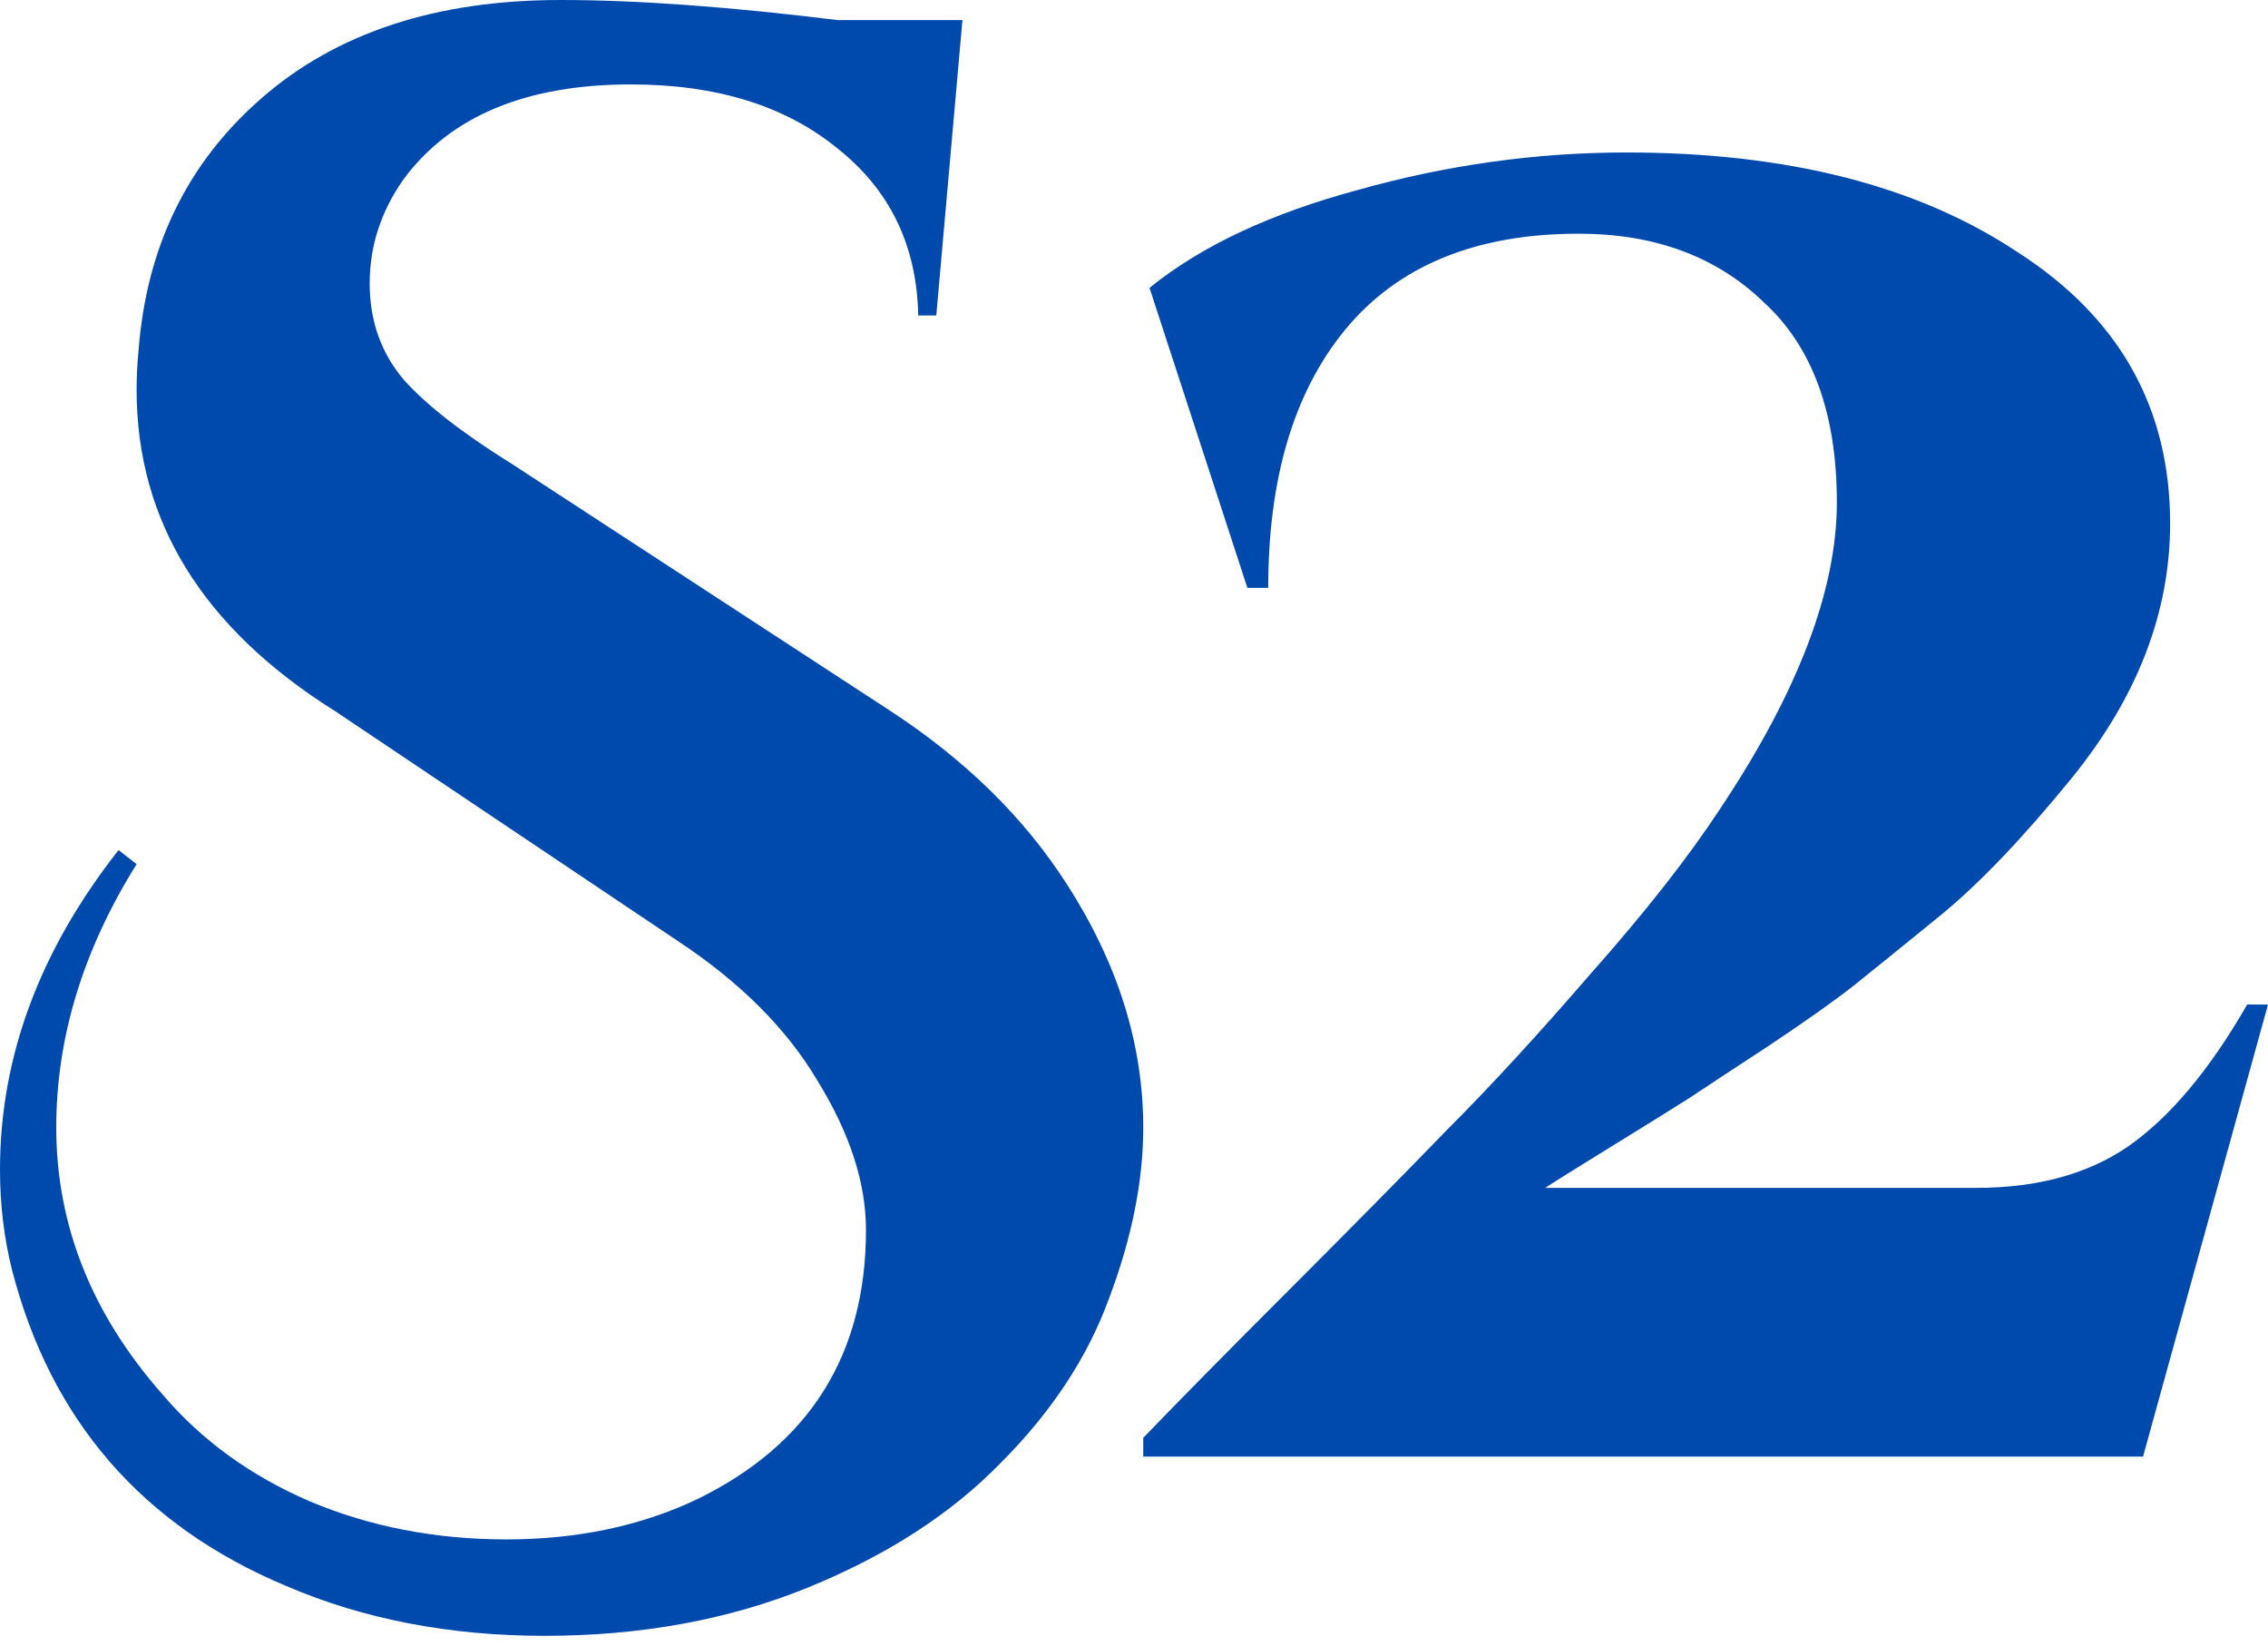
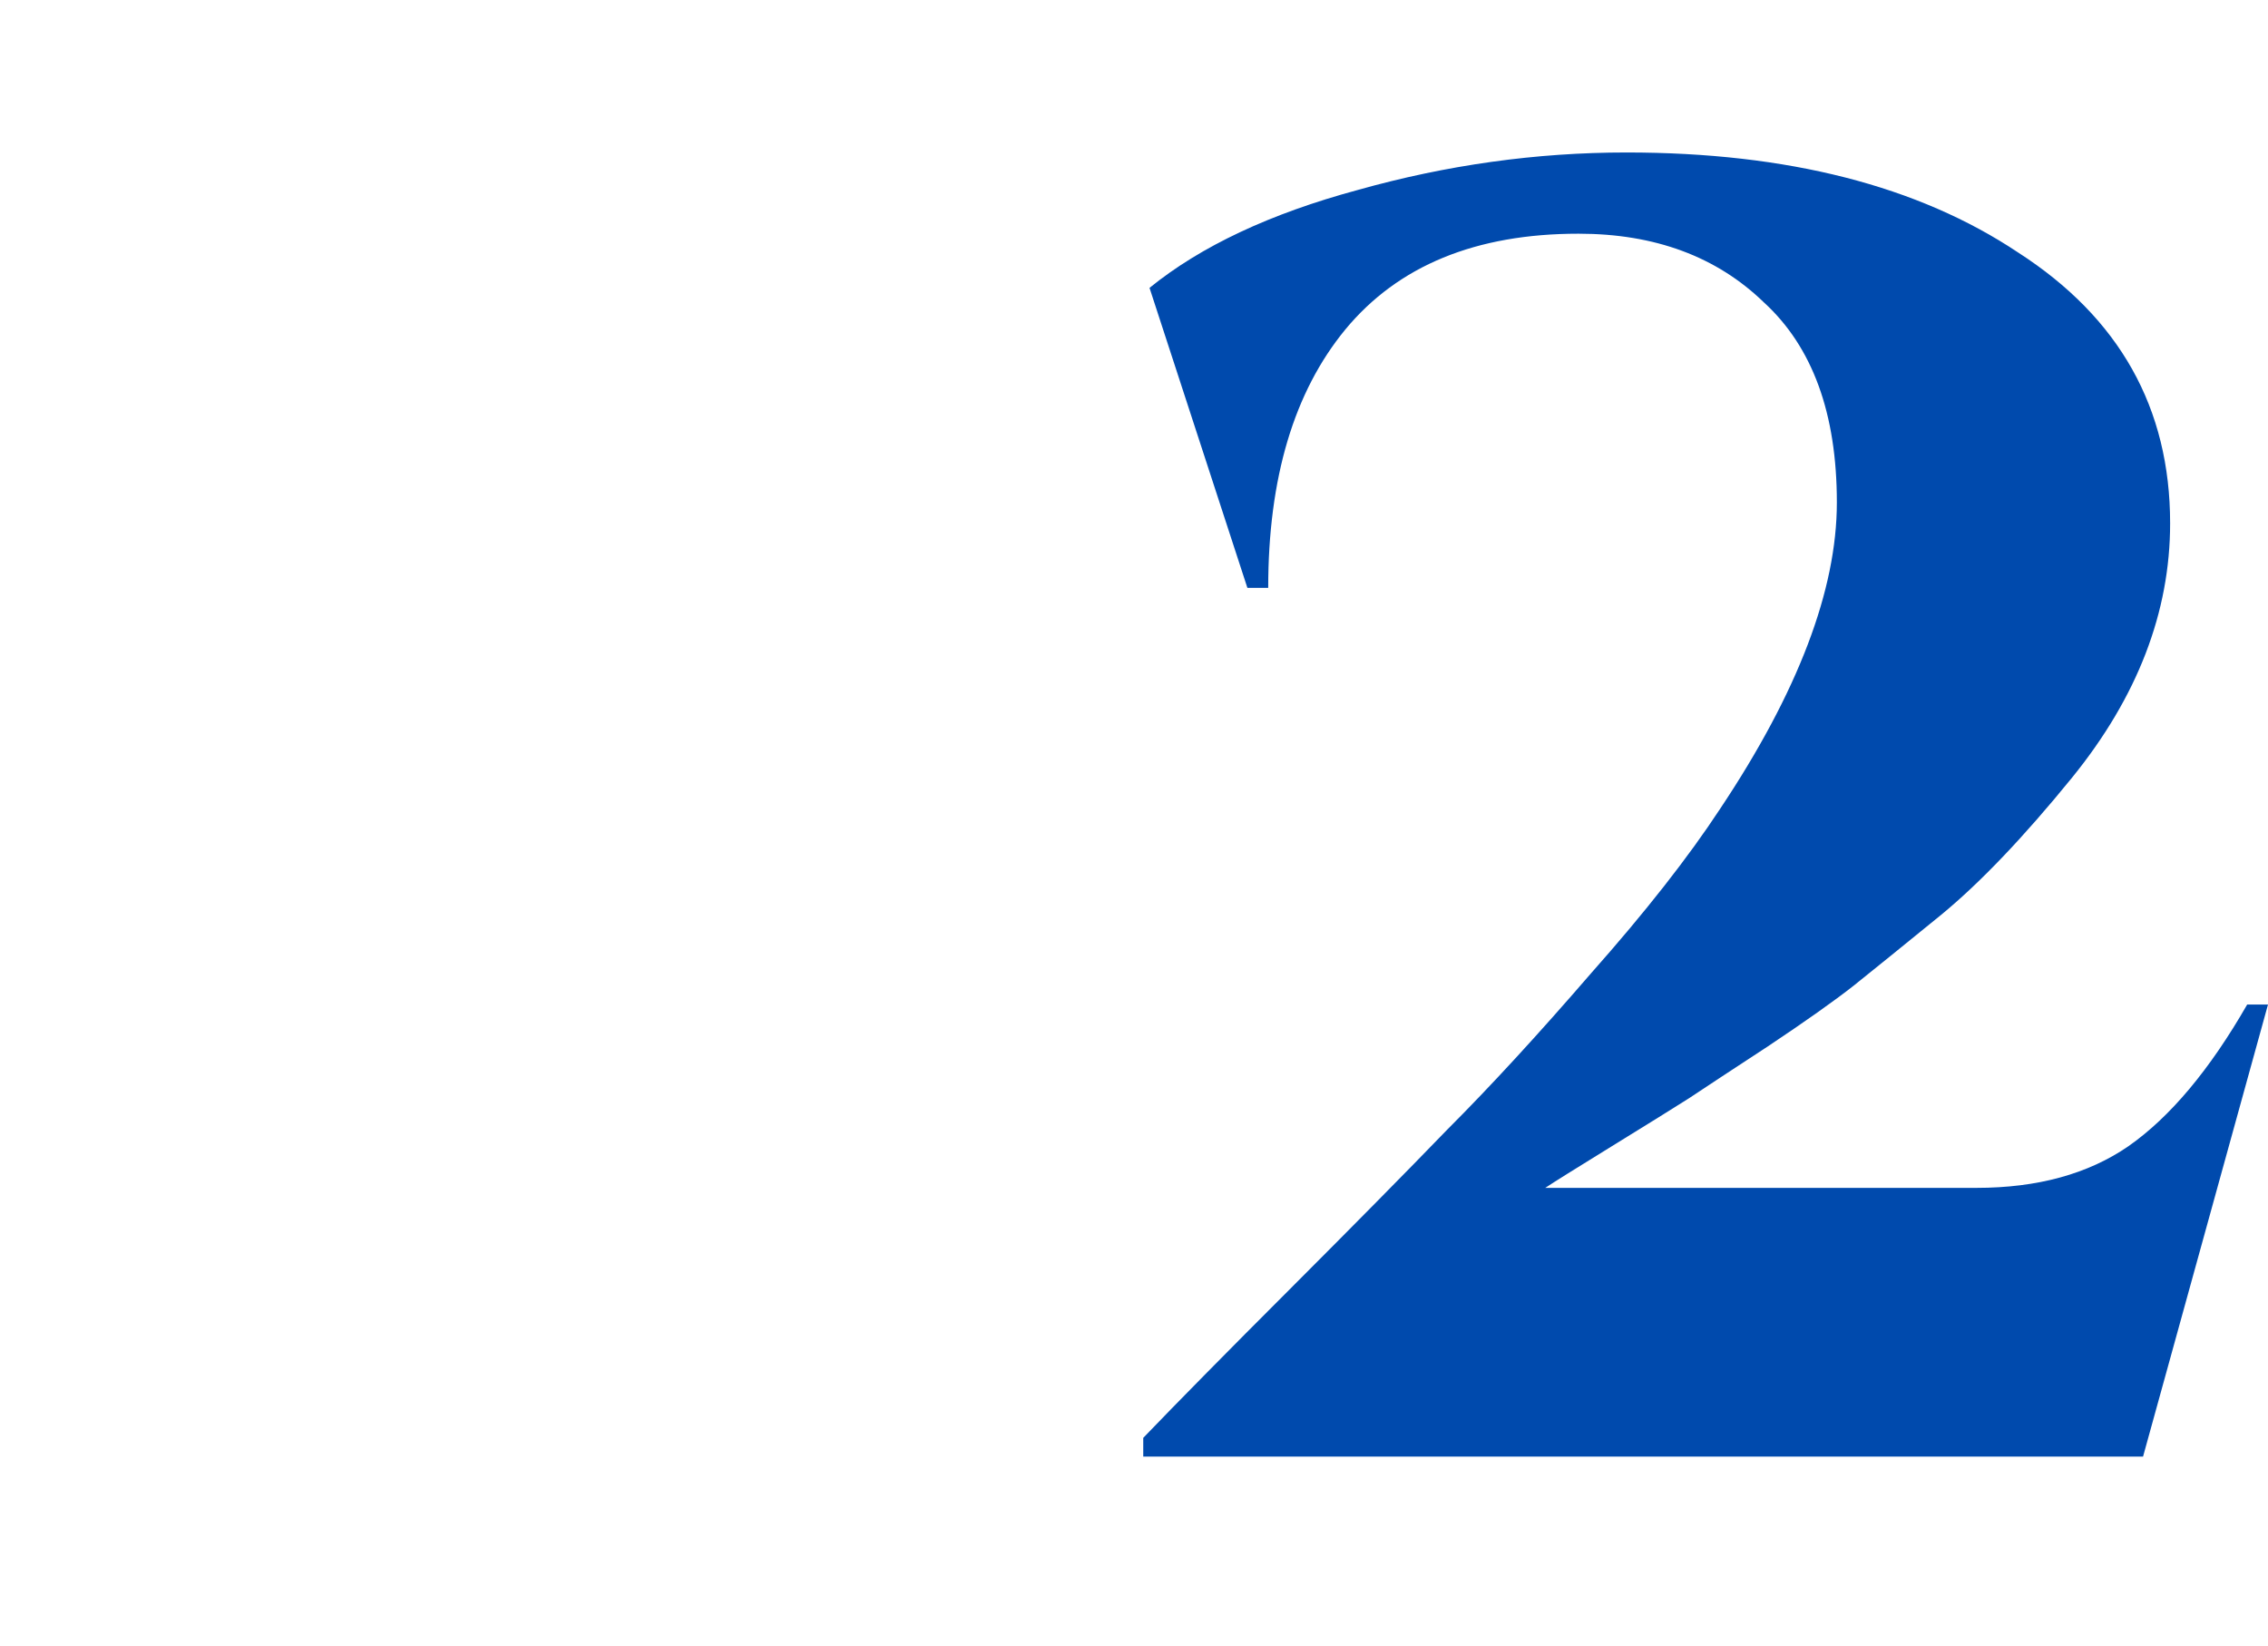
<svg xmlns="http://www.w3.org/2000/svg" width="51" height="37" viewBox="0 0 51 37" fill="none">
-   <path d="M3.072 19.428C1.867 21.356 1.265 23.328 1.265 25.347C1.265 27.545 2.063 29.548 3.66 31.356C4.533 32.38 5.633 33.178 6.958 33.75C8.313 34.322 9.789 34.609 11.386 34.609C12.982 34.609 14.413 34.307 15.678 33.705C18.208 32.47 19.473 30.452 19.473 27.651C19.473 26.597 19.112 25.482 18.389 24.307C17.696 23.133 16.642 22.078 15.226 21.145L7.545 15.994C4.563 14.127 3.072 11.717 3.072 8.765C3.072 8.464 3.087 8.163 3.117 7.862C3.298 5.542 4.217 3.66 5.874 2.214C7.56 0.738 9.804 0 12.605 0C14.322 0 16.401 0.151 18.84 0.452H21.642L21.054 7.093H20.648C20.618 5.527 20.015 4.277 18.84 3.343C17.666 2.38 16.115 1.898 14.187 1.898C11.837 1.898 10.136 2.605 9.081 4.021C8.569 4.744 8.313 5.527 8.313 6.371C8.313 7.214 8.569 7.937 9.081 8.539C9.593 9.112 10.407 9.744 11.521 10.437L19.97 15.949C21.687 17.063 23.027 18.374 23.991 19.88C25.136 21.657 25.708 23.479 25.708 25.347C25.708 26.551 25.452 27.831 24.94 29.187C24.458 30.512 23.645 31.747 22.5 32.892C21.386 34.036 19.94 34.97 18.163 35.693C16.386 36.416 14.413 36.777 12.244 36.777C10.105 36.777 8.163 36.401 6.416 35.648C3.193 34.292 1.145 31.928 0.271 28.554C0.09 27.831 0 27.078 0 26.295C0 23.765 0.889 21.371 2.666 19.112L3.072 19.428Z" fill="#004AAD" />
  <path d="M36.574 3.428C40.196 3.428 43.131 4.177 45.38 5.676C47.659 7.143 48.799 9.173 48.799 11.765C48.799 13.763 48.065 15.668 46.597 17.479C45.505 18.822 44.521 19.852 43.647 20.57C42.803 21.257 42.148 21.788 41.679 22.163C41.242 22.506 40.602 22.959 39.759 23.521C38.947 24.052 38.354 24.442 37.979 24.692C37.636 24.91 37.058 25.269 36.246 25.769C35.434 26.269 34.935 26.581 34.748 26.706H44.443C45.817 26.706 46.956 26.393 47.862 25.769C48.799 25.113 49.689 24.052 50.532 22.584H51L48.19 32.748H25.708V32.326C26.489 31.514 27.581 30.406 28.987 29.001C30.423 27.564 31.61 26.362 32.546 25.394C33.514 24.426 34.591 23.255 35.778 21.881C36.996 20.508 37.964 19.274 38.682 18.181C40.431 15.559 41.305 13.264 41.305 11.296C41.305 9.298 40.758 7.799 39.666 6.8C38.604 5.77 37.214 5.254 35.497 5.254C33.186 5.254 31.438 5.973 30.251 7.409C29.096 8.814 28.518 10.75 28.518 13.217H28.05L25.849 6.472C27.004 5.535 28.565 4.802 30.532 4.271C32.531 3.709 34.545 3.428 36.574 3.428Z" fill="#004AAD" />
</svg>